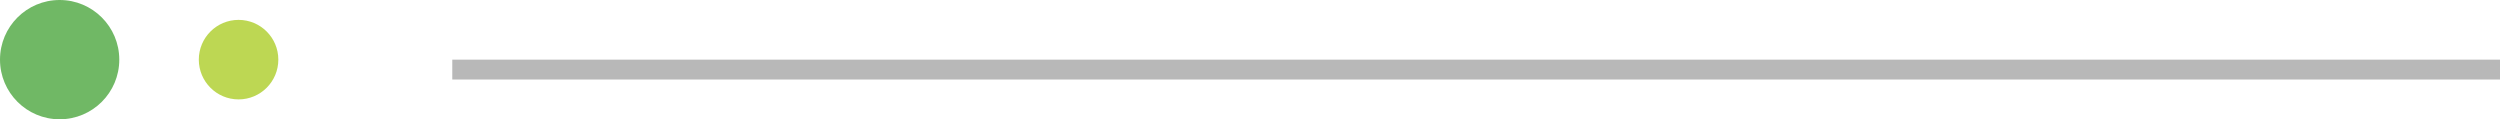
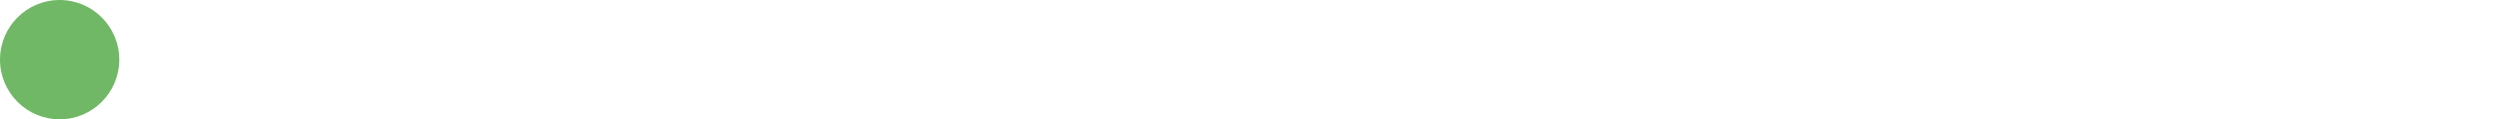
<svg xmlns="http://www.w3.org/2000/svg" width="125.75" height="6" viewBox="0 0 125.75 6">
  <g id="Group_173891" data-name="Group 173891" transform="translate(-756 -3299)">
-     <line id="Line_1009" data-name="Line 1009" x2="103" transform="translate(778.75 3302.5)" fill="none" stroke="#111" stroke-width="1" opacity="0.3" />
    <circle id="Ellipse_474" data-name="Ellipse 474" cx="3" cy="3" r="3" transform="translate(756 3299)" fill="#70b865" />
-     <circle id="Ellipse_475" data-name="Ellipse 475" cx="2" cy="2" r="2" transform="translate(766 3300)" fill="#bdd753" />
  </g>
</svg>